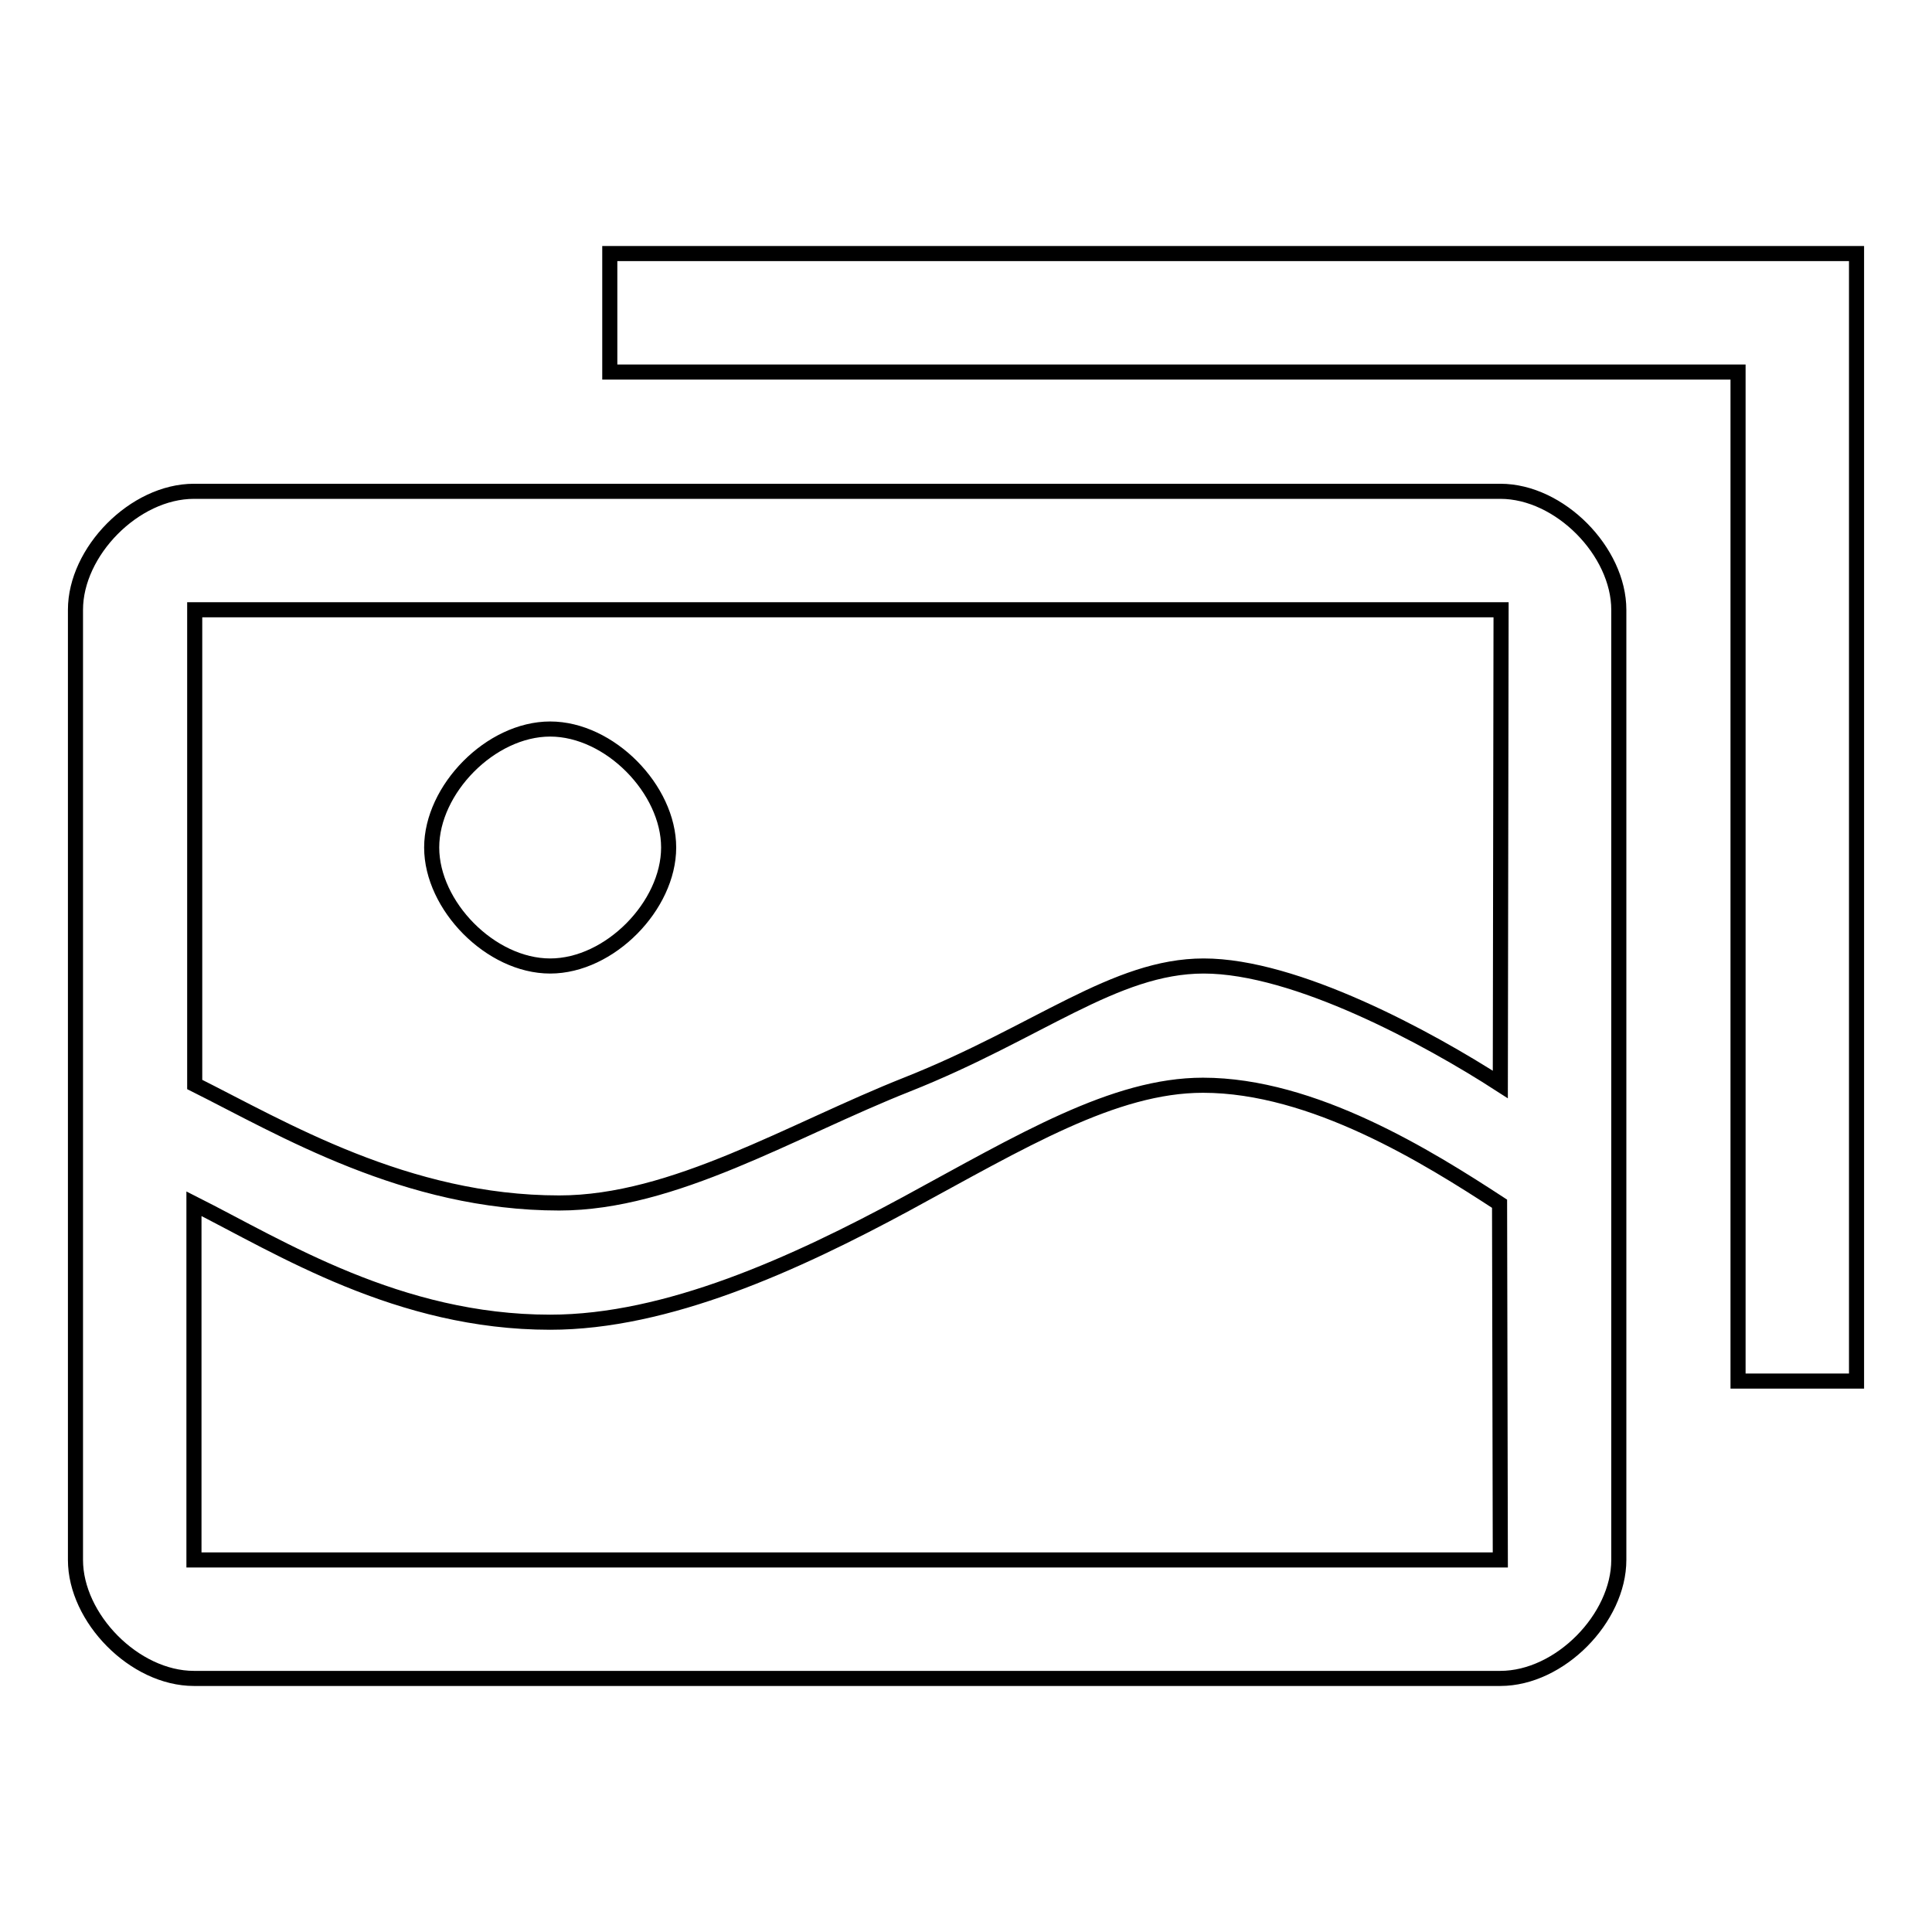
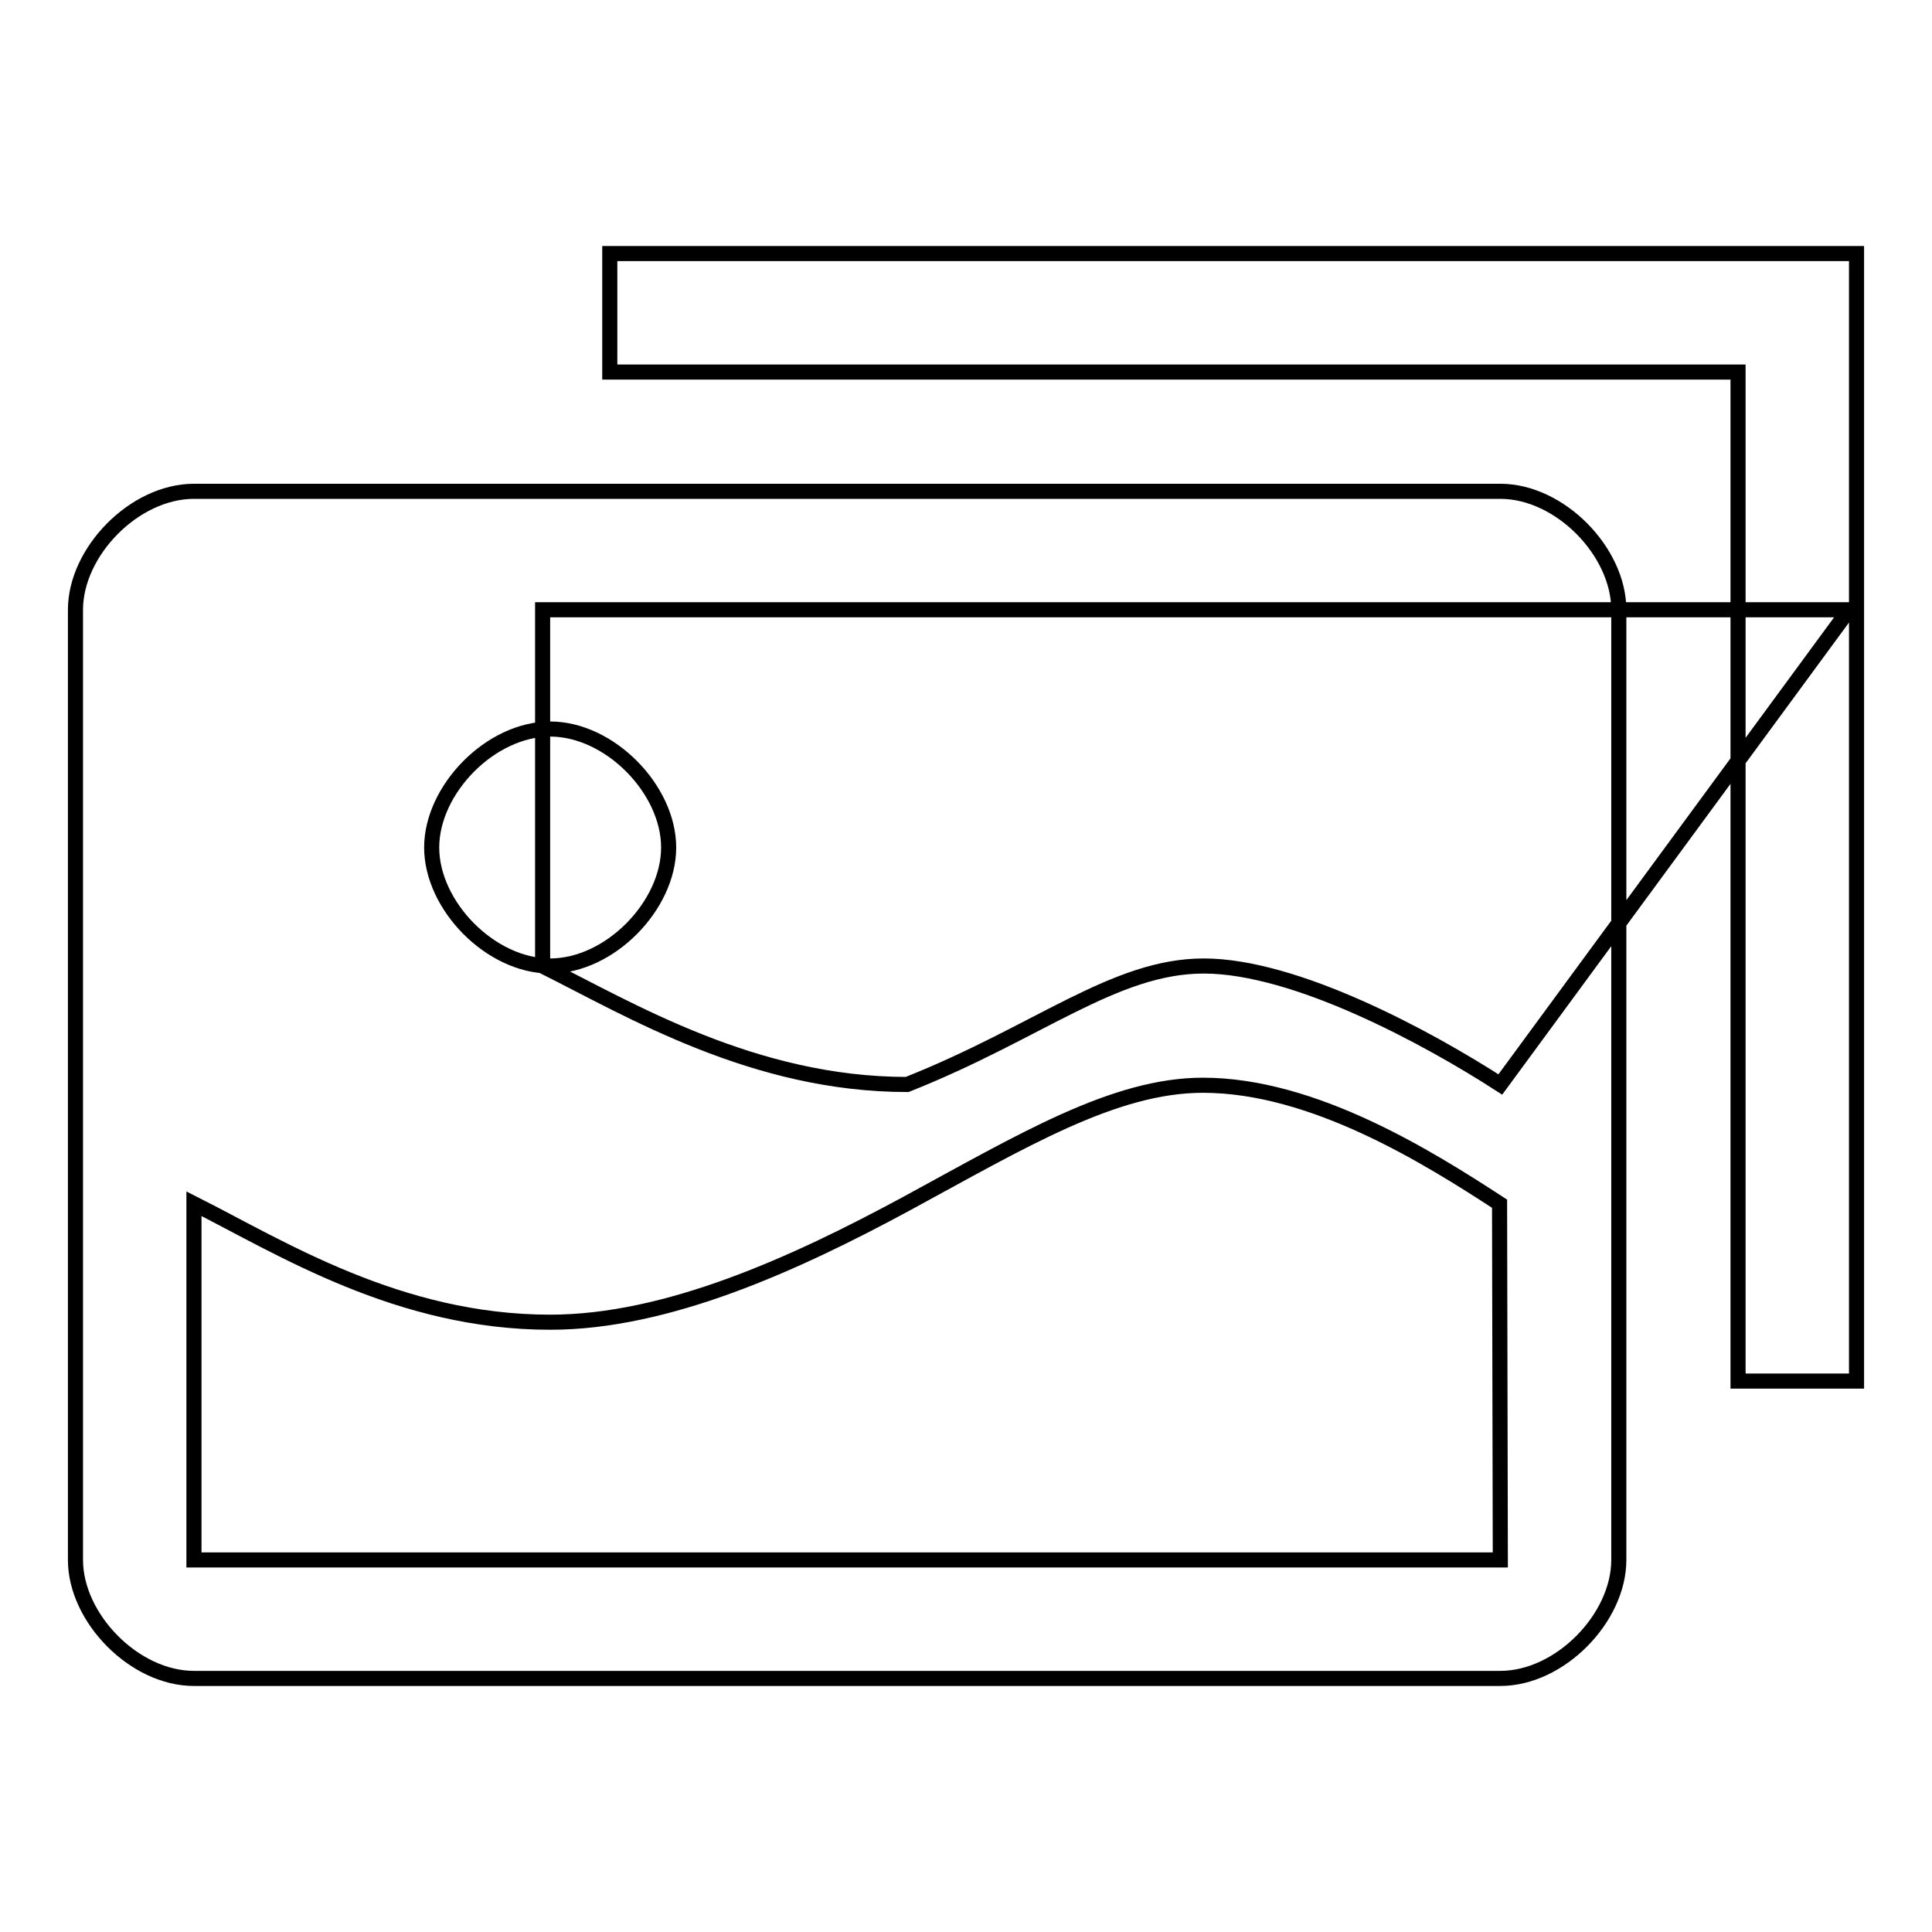
<svg xmlns="http://www.w3.org/2000/svg" version="1.1" x="0px" y="0px" viewBox="0 0 256 256" enable-background="new 0 0 256 256" xml:space="preserve">
  <g>
-     <path stroke-width="2" fill-opacity="0" stroke="#000000" d="M72.9,128c7.9,0,15.7-8,15.7-15.7c0-7.7-7.8-15.7-15.7-15.7c-7.9,0-15.7,8-15.7,15.7S65,128,72.9,128 L72.9,128z M198.8,65.1H25.7c-7.9,0-15.7,8-15.7,15.7v125.9c0,7.7,7.8,15.7,15.7,15.7h173.1c7.9,0,15.7-8,15.7-15.7V80.8 C214.5,73.1,206.7,65.1,198.8,65.1L198.8,65.1z M198.8,206.7H25.7v-47.2c11.5,5.8,27.1,15.7,47.2,15.7c15.5,0,32.4-7.7,47.2-15.7 c15.3-8.3,27.5-15.7,39.3-15.7c14.6,0,29.8,9.5,39.3,15.7L198.8,206.7L198.8,206.7z M198.8,143.7c-9.6-6.2-27.1-15.7-39.3-15.7 c-11.8,0-21.9,8.8-39.3,15.7c-15.4,6.1-30.9,15.7-46.1,15.7c-20.3,0-36.7-9.9-48.3-15.7V80.8h173.1L198.8,143.7L198.8,143.7z  M80.8,33.6v15.7h149.5v133.7H246V33.6H80.8L80.8,33.6z" />
+     <path stroke-width="2" fill-opacity="0" stroke="#000000" d="M72.9,128c7.9,0,15.7-8,15.7-15.7c0-7.7-7.8-15.7-15.7-15.7c-7.9,0-15.7,8-15.7,15.7S65,128,72.9,128 L72.9,128z M198.8,65.1H25.7c-7.9,0-15.7,8-15.7,15.7v125.9c0,7.7,7.8,15.7,15.7,15.7h173.1c7.9,0,15.7-8,15.7-15.7V80.8 C214.5,73.1,206.7,65.1,198.8,65.1L198.8,65.1z M198.8,206.7H25.7v-47.2c11.5,5.8,27.1,15.7,47.2,15.7c15.5,0,32.4-7.7,47.2-15.7 c15.3-8.3,27.5-15.7,39.3-15.7c14.6,0,29.8,9.5,39.3,15.7L198.8,206.7L198.8,206.7z M198.8,143.7c-9.6-6.2-27.1-15.7-39.3-15.7 c-11.8,0-21.9,8.8-39.3,15.7c-20.3,0-36.7-9.9-48.3-15.7V80.8h173.1L198.8,143.7L198.8,143.7z  M80.8,33.6v15.7h149.5v133.7H246V33.6H80.8L80.8,33.6z" />
  </g>
</svg>